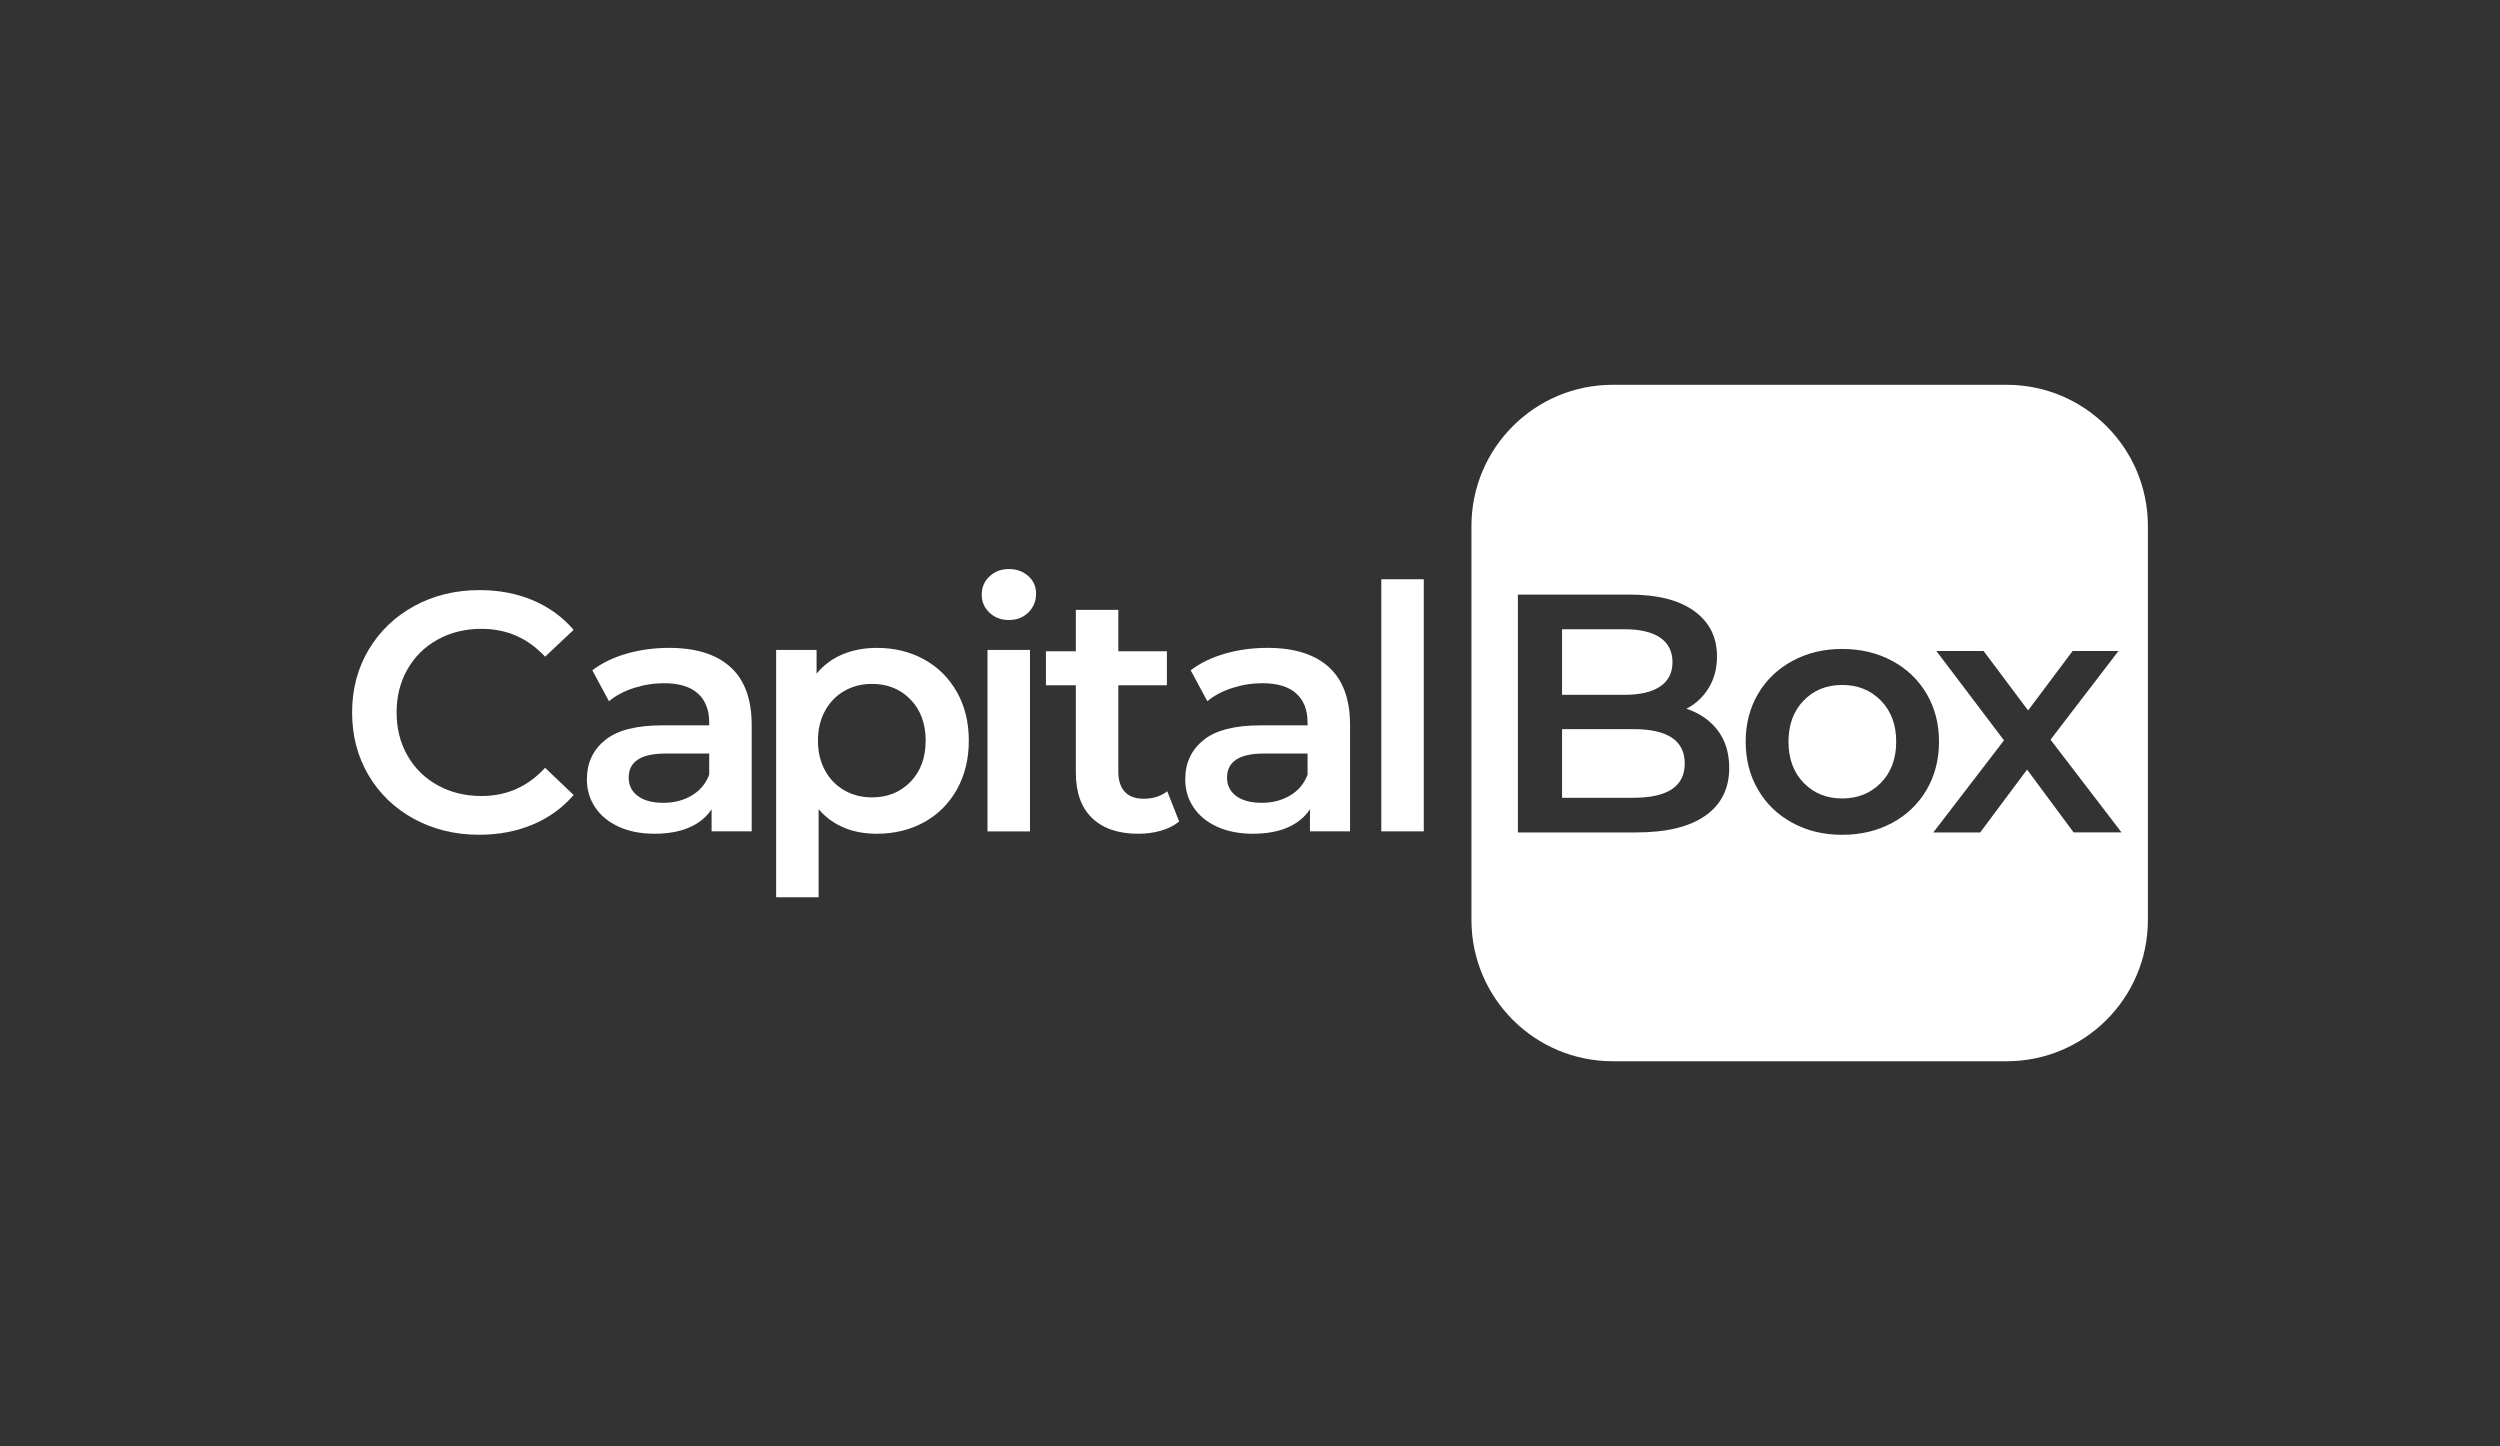
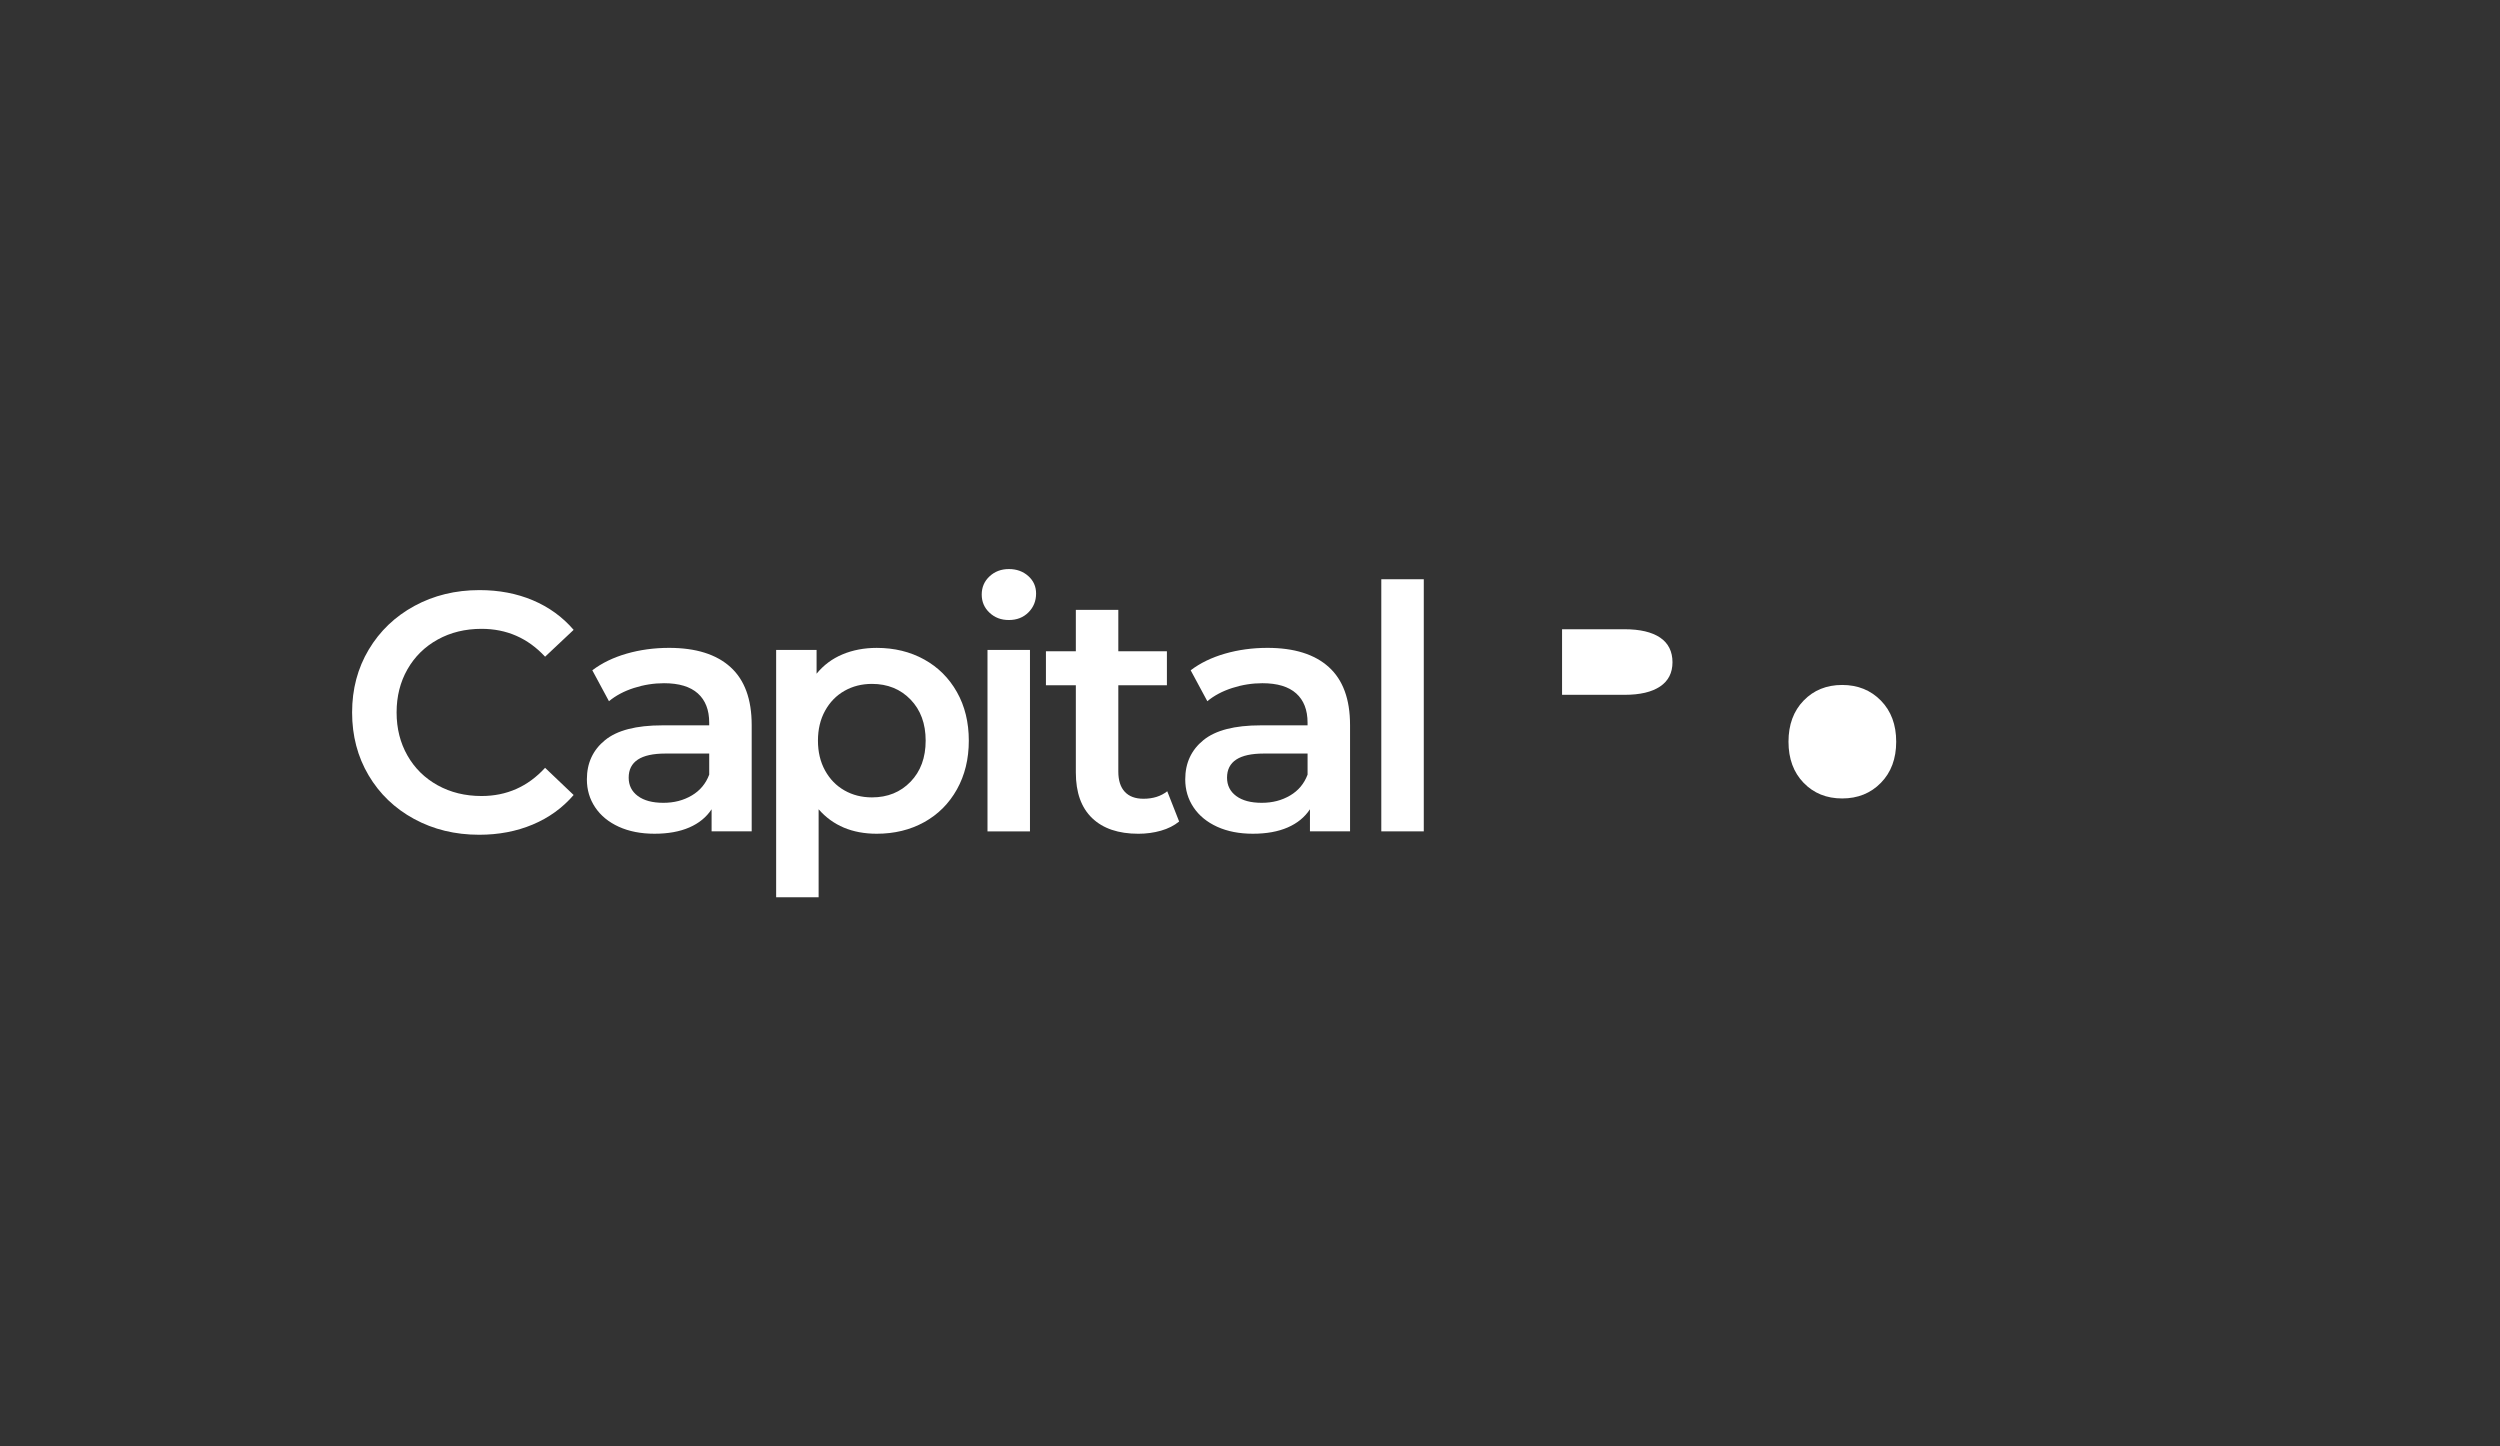
<svg xmlns="http://www.w3.org/2000/svg" id="Logo" viewBox="0 0 2645.08 1529.96">
  <rect x="0" y="0" width="2645.08" height="1529.96" fill="#333333" stroke="none" />
  <defs>
    <style>
      .cls-1 {
        fill: #fff;
      }
    </style>
  </defs>
  <g>
    <path class="cls-1" d="m438.15,866.49c-20.49-11.14-36.55-26.54-48.17-46.2-11.63-19.65-17.44-41.82-17.44-66.51s5.87-46.85,17.62-66.51c11.74-19.65,27.86-35.05,48.35-46.2,20.49-11.14,43.44-16.72,68.84-16.72,20.61,0,39.42,3.59,56.44,10.78,17.01,7.19,31.39,17.62,43.14,31.28l-30.2,28.4c-18.22-19.65-40.62-29.48-67.23-29.48-17.26,0-32.72,3.77-46.38,11.32-13.66,7.55-24.33,18.04-32,31.46-7.67,13.43-11.5,28.64-11.5,45.66s3.83,32.24,11.5,45.66c7.67,13.43,18.33,23.91,32,31.46,13.66,7.55,29.12,11.32,46.38,11.32,26.6,0,49.01-9.94,67.23-29.84l30.2,28.76c-11.75,13.66-26.19,24.09-43.32,31.28-17.14,7.19-36.01,10.79-56.62,10.79-25.41,0-48.35-5.57-68.84-16.72Z" />
    <path class="cls-1" d="m772.84,705.79c14.98,13.54,22.47,33.97,22.47,61.3v112.52h-42.42v-23.37c-5.52,8.39-13.36,14.8-23.55,19.23-10.19,4.43-22.47,6.65-36.85,6.65s-26.96-2.46-37.75-7.37c-10.78-4.91-19.12-11.74-24.99-20.49-5.88-8.75-8.81-18.63-8.81-29.66,0-17.26,6.41-31.1,19.23-41.52,12.82-10.43,33.01-15.64,60.58-15.64h49.61v-2.88c0-13.42-4.02-23.73-12.04-30.92-8.03-7.19-19.95-10.78-35.77-10.78-10.79,0-21.39,1.68-31.82,5.03-10.43,3.36-19.23,8.03-26.42,14.02l-17.62-32.72c10.07-7.67,22.17-13.54,36.31-17.62,14.14-4.07,29.12-6.11,44.94-6.11,28.28,0,49.91,6.77,64.89,20.31Zm-40.98,135.89c8.75-5.15,14.92-12.52,18.51-22.11v-22.29h-46.38c-25.88,0-38.83,8.51-38.83,25.52,0,8.15,3.24,14.62,9.71,19.41,6.47,4.8,15.46,7.19,26.96,7.19s21.27-2.57,30.02-7.73Z" />
    <path class="cls-1" d="m977.76,697.7c14.74,8.15,26.3,19.65,34.69,34.51,8.39,14.86,12.58,32,12.58,51.41s-4.2,36.61-12.58,51.59c-8.39,14.98-19.95,26.55-34.69,34.69-14.74,8.15-31.46,12.22-50.15,12.22-25.88,0-46.38-8.63-61.48-25.88v93.11h-44.94v-261.72h42.78v25.17c7.43-9.11,16.59-15.94,27.5-20.49,10.9-4.55,22.95-6.83,36.13-6.83,18.69,0,35.41,4.08,50.15,12.22Zm-14.38,129.42c10.66-11.02,16-25.52,16-43.5s-5.34-32.47-16-43.5c-10.67-11.02-24.27-16.54-40.8-16.54-10.79,0-20.49,2.46-29.12,7.37-8.63,4.91-15.46,11.93-20.49,21.03-5.03,9.11-7.55,19.65-7.55,31.64s2.52,22.53,7.55,31.64c5.03,9.11,11.86,16.12,20.49,21.03,8.63,4.92,18.33,7.37,29.12,7.37,16.54,0,30.14-5.51,40.8-16.54Z" />
    <path class="cls-1" d="m1046.96,648.27c-5.52-5.15-8.27-11.56-8.27-19.23s2.75-14.08,8.27-19.23c5.51-5.15,12.34-7.73,20.49-7.73s14.98,2.46,20.49,7.37c5.51,4.92,8.27,11.09,8.27,18.51,0,7.91-2.7,14.56-8.09,19.95-5.39,5.39-12.29,8.09-20.67,8.09s-14.98-2.57-20.49-7.73Zm-2.16,39.37h44.94v191.97h-44.94v-191.97Z" />
    <path class="cls-1" d="m1247.56,869.19c-5.27,4.31-11.68,7.55-19.23,9.71-7.55,2.16-15.52,3.24-23.91,3.24-21.09,0-37.39-5.51-48.89-16.54-11.5-11.02-17.26-27.08-17.26-48.17v-92.39h-31.64v-35.95h31.64v-43.86h44.94v43.86h51.41v35.95h-51.41v91.31c0,9.35,2.28,16.48,6.83,21.39,4.55,4.92,11.14,7.37,19.77,7.37,10.07,0,18.45-2.63,25.17-7.91l12.58,32Z" />
    <path class="cls-1" d="m1405.92,705.79c14.98,13.54,22.47,33.97,22.47,61.3v112.52h-42.42v-23.37c-5.52,8.39-13.36,14.8-23.55,19.23-10.19,4.43-22.47,6.65-36.85,6.65s-26.96-2.46-37.75-7.37c-10.78-4.91-19.12-11.74-24.99-20.49-5.88-8.75-8.81-18.63-8.81-29.66,0-17.26,6.41-31.1,19.23-41.52,12.82-10.43,33.01-15.64,60.58-15.64h49.61v-2.88c0-13.42-4.02-23.73-12.04-30.92-8.03-7.19-19.95-10.78-35.77-10.78-10.79,0-21.39,1.68-31.82,5.03-10.43,3.36-19.23,8.03-26.42,14.02l-17.62-32.72c10.07-7.67,22.17-13.54,36.31-17.62,14.14-4.07,29.12-6.11,44.94-6.11,28.28,0,49.91,6.77,64.89,20.31Zm-40.98,135.89c8.75-5.15,14.92-12.52,18.51-22.11v-22.29h-46.38c-25.88,0-38.83,8.51-38.83,25.52,0,8.15,3.24,14.62,9.71,19.41,6.47,4.8,15.46,7.19,26.96,7.19s21.27-2.57,30.02-7.73Z" />
    <path class="cls-1" d="m1461.46,612.86h44.94v266.75h-44.94v-266.75Z" />
  </g>
  <g>
    <path class="cls-1" d="m1756.43,726.33c8.75-5.87,13.12-14.44,13.12-25.7s-4.38-20.19-13.12-26.06c-8.75-5.87-21.27-8.81-37.57-8.81h-66.15v69.38h66.15c16.3,0,28.82-2.93,37.57-8.81Z" />
    <path class="cls-1" d="m1949.08,724.71c-16.54,0-30.14,5.52-40.8,16.54-10.67,11.03-16,25.52-16,43.5s5.33,32.48,16,43.5c10.66,11.03,24.27,16.54,40.8,16.54s30.2-5.51,40.98-16.54c10.78-11.02,16.18-25.52,16.18-43.5s-5.39-32.47-16.18-43.5c-10.79-11.02-24.45-16.54-40.98-16.54Z" />
-     <path class="cls-1" d="m1728.21,771.45h-75.5v72.62h75.5c36.19,0,54.29-12.1,54.29-36.31s-18.1-36.31-54.29-36.31Z" />
-     <path class="cls-1" d="m2123.1,407.13h-416.82c-82.53,0-149.44,66.91-149.44,149.44v416.82c0,82.53,66.91,149.44,149.44,149.44h416.82c82.53,0,149.44-66.91,149.44-149.44v-416.82c0-82.53-66.91-149.44-149.44-149.44Zm-318.68,455.81c-16.78,11.86-41.22,17.8-73.34,17.8h-125.11v-251.65h117.92c29.72,0,52.6,5.81,68.66,17.44,16.05,11.63,24.09,27.63,24.09,47.99,0,12.46-2.88,23.49-8.63,33.07-5.75,9.59-13.66,17.02-23.73,22.29,13.9,4.56,24.92,12.17,33.07,22.83,8.15,10.67,12.22,23.91,12.22,39.73,0,21.81-8.39,38.65-25.17,50.51Zm197.51,7.73c-15.58,8.39-33.2,12.58-52.85,12.58s-36.91-4.19-52.49-12.58c-15.58-8.39-27.74-20.07-36.49-35.05-8.75-14.98-13.12-31.93-13.12-50.87s4.37-35.83,13.12-50.69c8.75-14.86,20.91-26.48,36.49-34.87,15.58-8.39,33.07-12.58,52.49-12.58s37.26,4.2,52.85,12.58c15.58,8.39,27.74,20.01,36.49,34.87,8.75,14.86,13.12,31.76,13.12,50.69s-4.38,35.89-13.12,50.87c-8.75,14.98-20.91,26.67-36.49,35.05Zm192.04,10.07l-49.25-66.51-49.61,66.51h-49.61l74.78-97.43-71.54-94.55h49.97l47.1,62.91,47.09-62.91h48.53l-71.9,93.83,75.14,98.14h-50.69Z" />
  </g>
</svg>